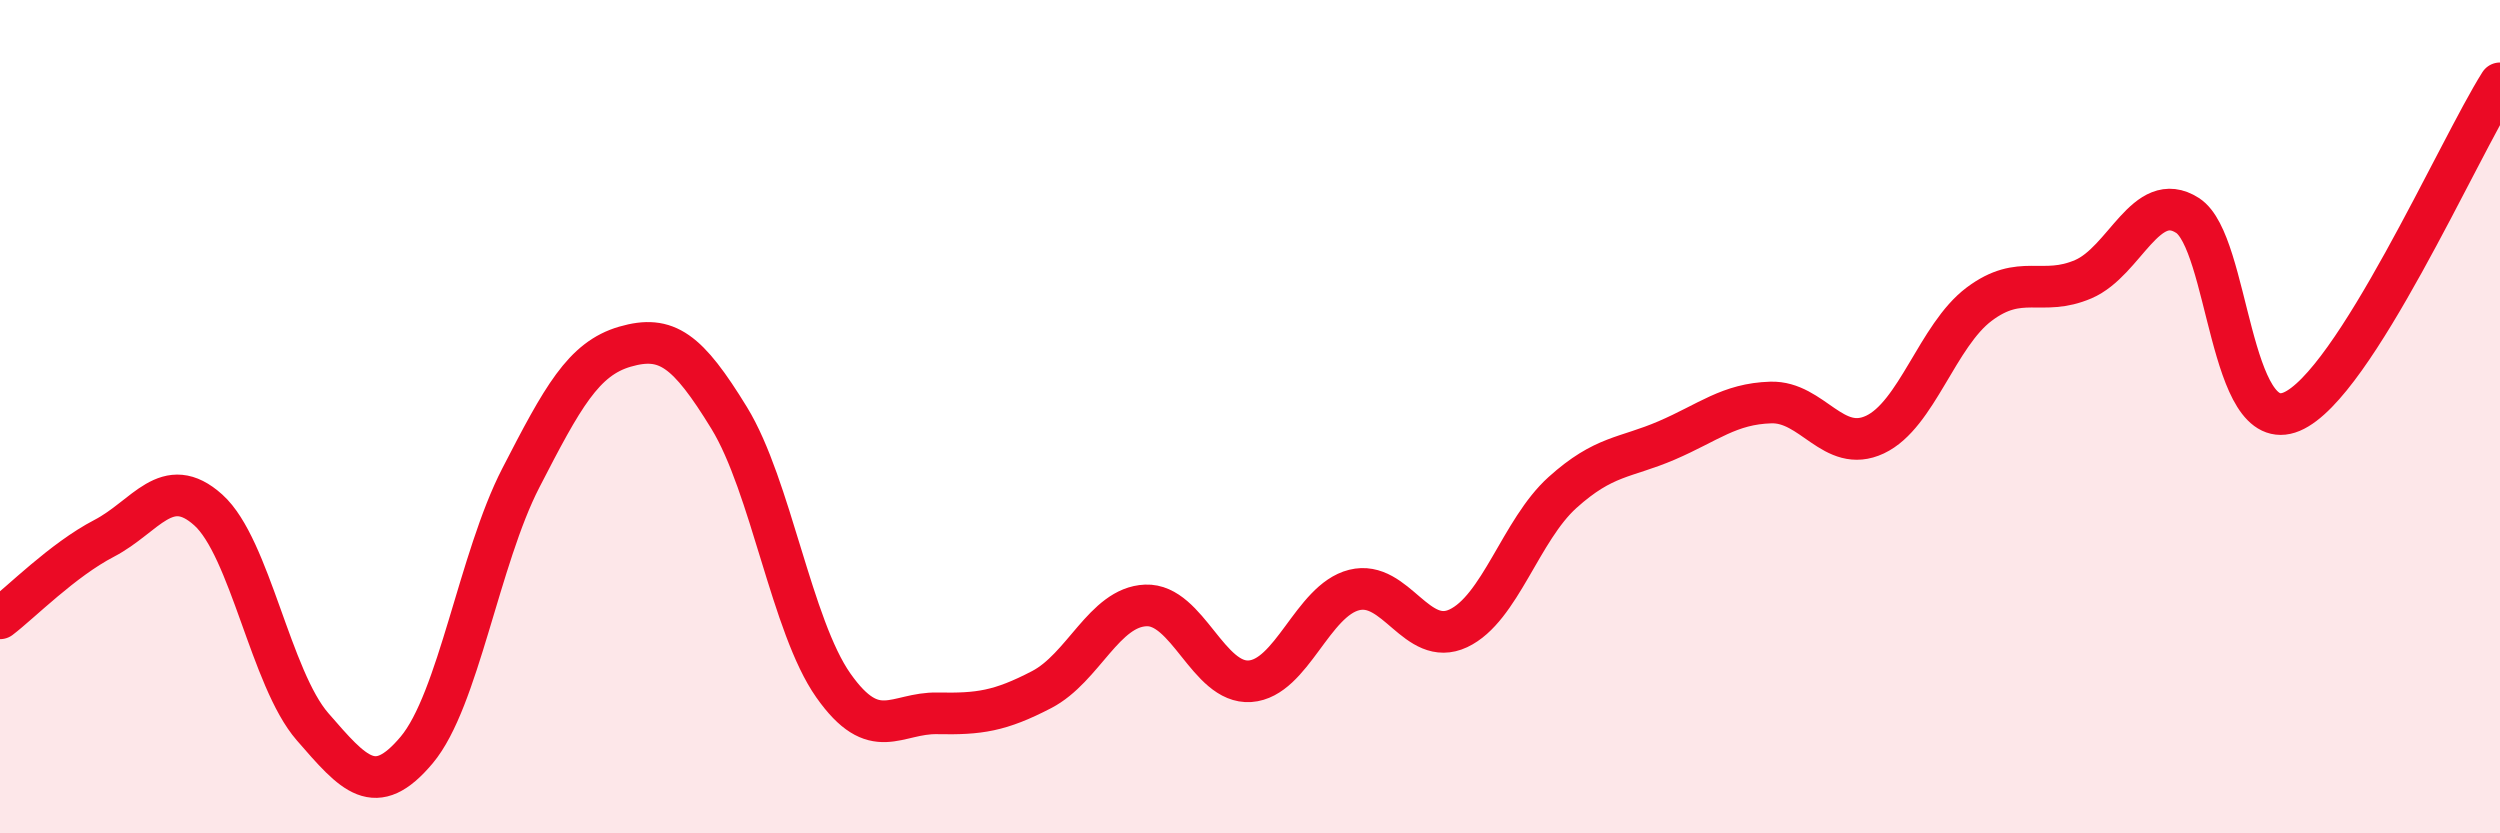
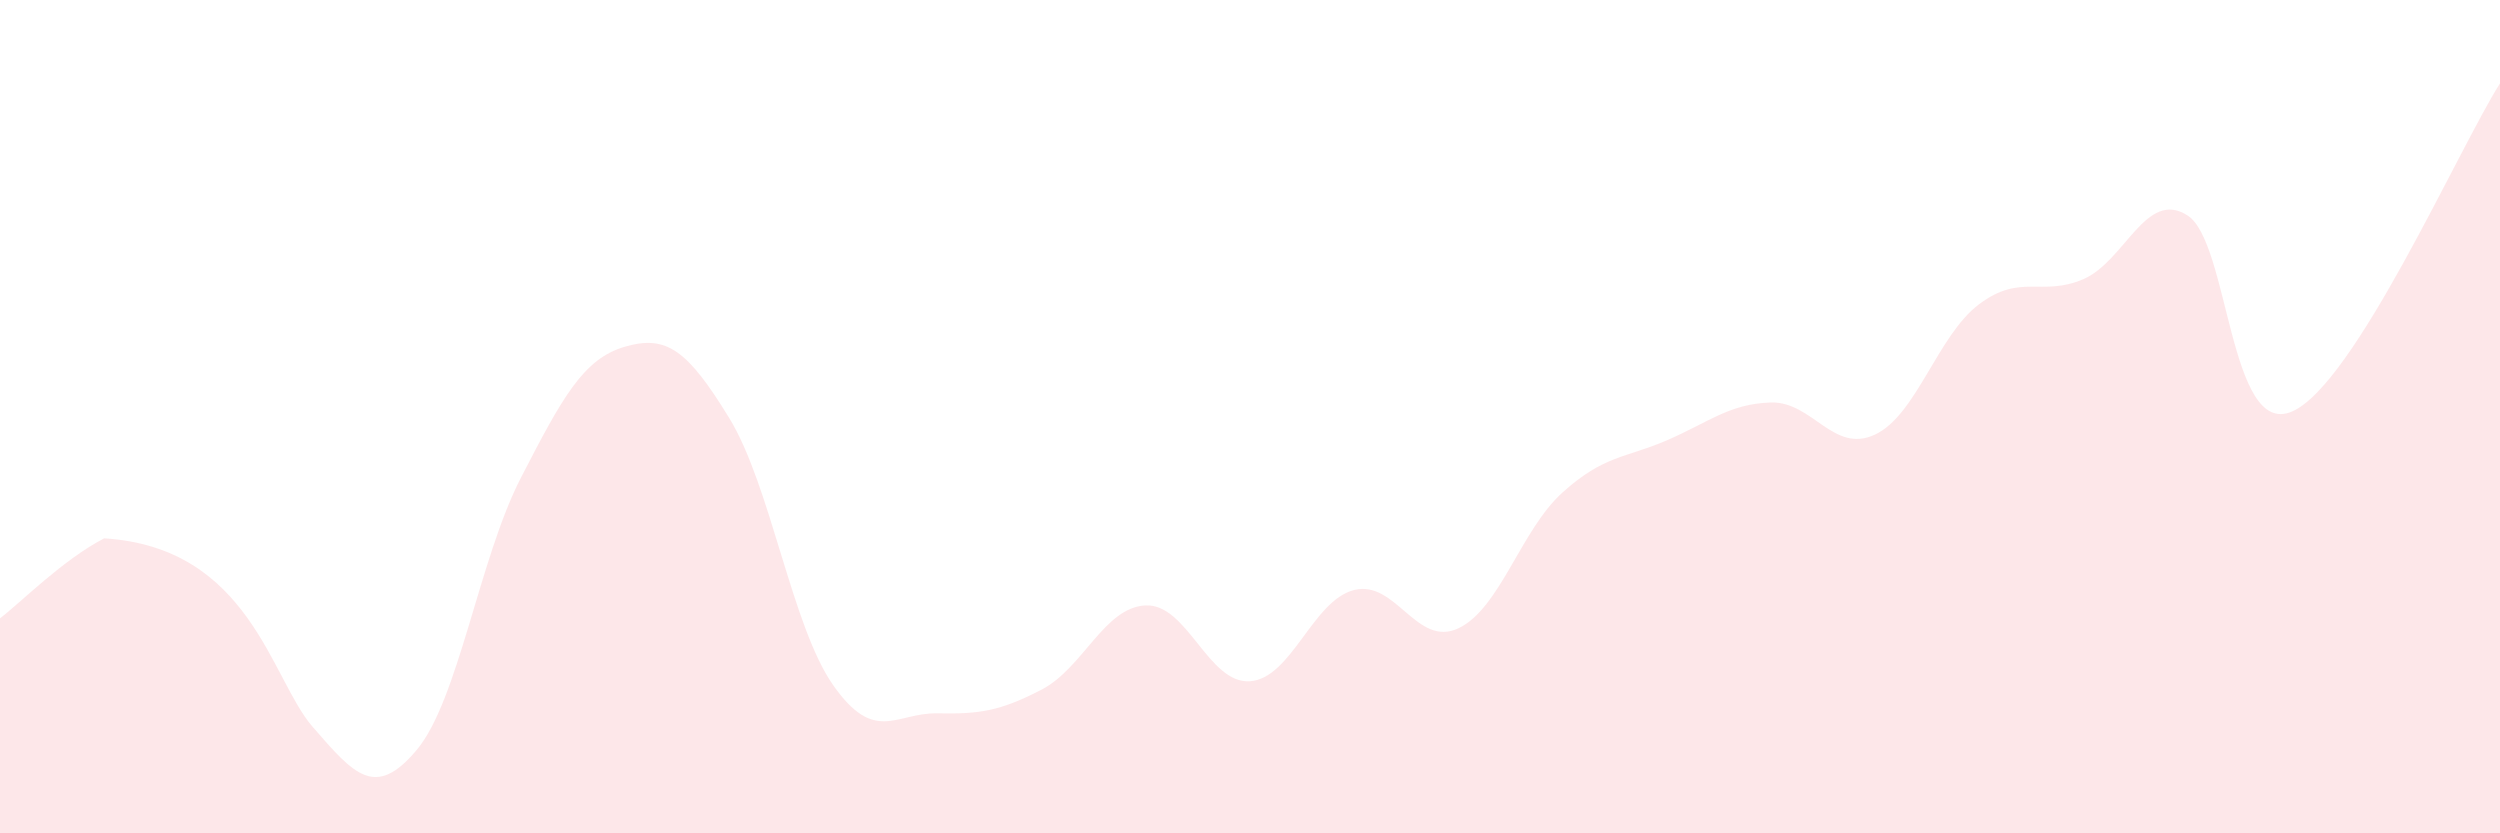
<svg xmlns="http://www.w3.org/2000/svg" width="60" height="20" viewBox="0 0 60 20">
-   <path d="M 0,14.84 C 0.5,14.46 1.5,13.44 2.5,12.92 C 3.5,12.4 4,11.34 5,12.24 C 6,13.14 6.5,16.29 7.5,17.44 C 8.5,18.59 9,19.19 10,18 C 11,16.81 11.5,13.41 12.5,11.47 C 13.5,9.53 14,8.61 15,8.32 C 16,8.03 16.5,8.4 17.5,10.03 C 18.5,11.66 19,15.03 20,16.45 C 21,17.87 21.5,17.1 22.5,17.12 C 23.5,17.14 24,17.07 25,16.55 C 26,16.03 26.5,14.57 27.5,14.53 C 28.5,14.49 29,16.42 30,16.35 C 31,16.28 31.5,14.41 32.5,14.16 C 33.5,13.91 34,15.55 35,15.08 C 36,14.61 36.5,12.72 37.5,11.82 C 38.5,10.92 39,11 40,10.57 C 41,10.14 41.5,9.69 42.5,9.66 C 43.5,9.63 44,10.9 45,10.43 C 46,9.96 46.5,8.05 47.5,7.3 C 48.5,6.55 49,7.13 50,6.7 C 51,6.27 51.5,4.53 52.5,5.17 C 53.5,5.81 53.5,10.51 55,9.88 C 56.5,9.25 59,3.58 60,2L60 20L0 20Z" fill="#EB0A25" opacity="0.1" stroke-linecap="round" stroke-linejoin="round" />
-   <path d="M 0,14.84 C 0.5,14.46 1.5,13.44 2.5,12.92 C 3.5,12.4 4,11.34 5,12.24 C 6,13.14 6.5,16.29 7.5,17.44 C 8.5,18.59 9,19.19 10,18 C 11,16.81 11.5,13.41 12.5,11.47 C 13.5,9.53 14,8.61 15,8.32 C 16,8.03 16.5,8.4 17.5,10.03 C 18.5,11.66 19,15.03 20,16.45 C 21,17.87 21.5,17.1 22.5,17.12 C 23.5,17.14 24,17.07 25,16.55 C 26,16.03 26.5,14.57 27.5,14.53 C 28.5,14.49 29,16.42 30,16.35 C 31,16.28 31.5,14.41 32.5,14.16 C 33.5,13.91 34,15.55 35,15.08 C 36,14.61 36.5,12.72 37.5,11.82 C 38.5,10.92 39,11 40,10.57 C 41,10.14 41.5,9.69 42.5,9.66 C 43.5,9.63 44,10.9 45,10.43 C 46,9.96 46.5,8.05 47.5,7.3 C 48.5,6.55 49,7.13 50,6.7 C 51,6.27 51.5,4.53 52.5,5.17 C 53.5,5.81 53.5,10.51 55,9.88 C 56.5,9.25 59,3.58 60,2" stroke="#EB0A25" stroke-width="1" fill="none" stroke-linecap="round" stroke-linejoin="round" />
+   <path d="M 0,14.84 C 0.5,14.46 1.5,13.44 2.5,12.92 C 6,13.14 6.5,16.29 7.5,17.44 C 8.5,18.59 9,19.19 10,18 C 11,16.81 11.5,13.41 12.5,11.47 C 13.5,9.53 14,8.61 15,8.32 C 16,8.03 16.5,8.4 17.5,10.03 C 18.5,11.66 19,15.03 20,16.45 C 21,17.87 21.5,17.1 22.5,17.12 C 23.5,17.14 24,17.07 25,16.55 C 26,16.03 26.5,14.57 27.5,14.53 C 28.5,14.49 29,16.42 30,16.35 C 31,16.28 31.5,14.41 32.5,14.16 C 33.5,13.91 34,15.55 35,15.08 C 36,14.61 36.5,12.72 37.5,11.82 C 38.5,10.92 39,11 40,10.57 C 41,10.14 41.5,9.69 42.5,9.66 C 43.5,9.63 44,10.9 45,10.43 C 46,9.96 46.5,8.05 47.5,7.3 C 48.5,6.55 49,7.13 50,6.7 C 51,6.27 51.5,4.53 52.5,5.17 C 53.5,5.81 53.5,10.51 55,9.88 C 56.5,9.25 59,3.58 60,2L60 20L0 20Z" fill="#EB0A25" opacity="0.1" stroke-linecap="round" stroke-linejoin="round" />
</svg>